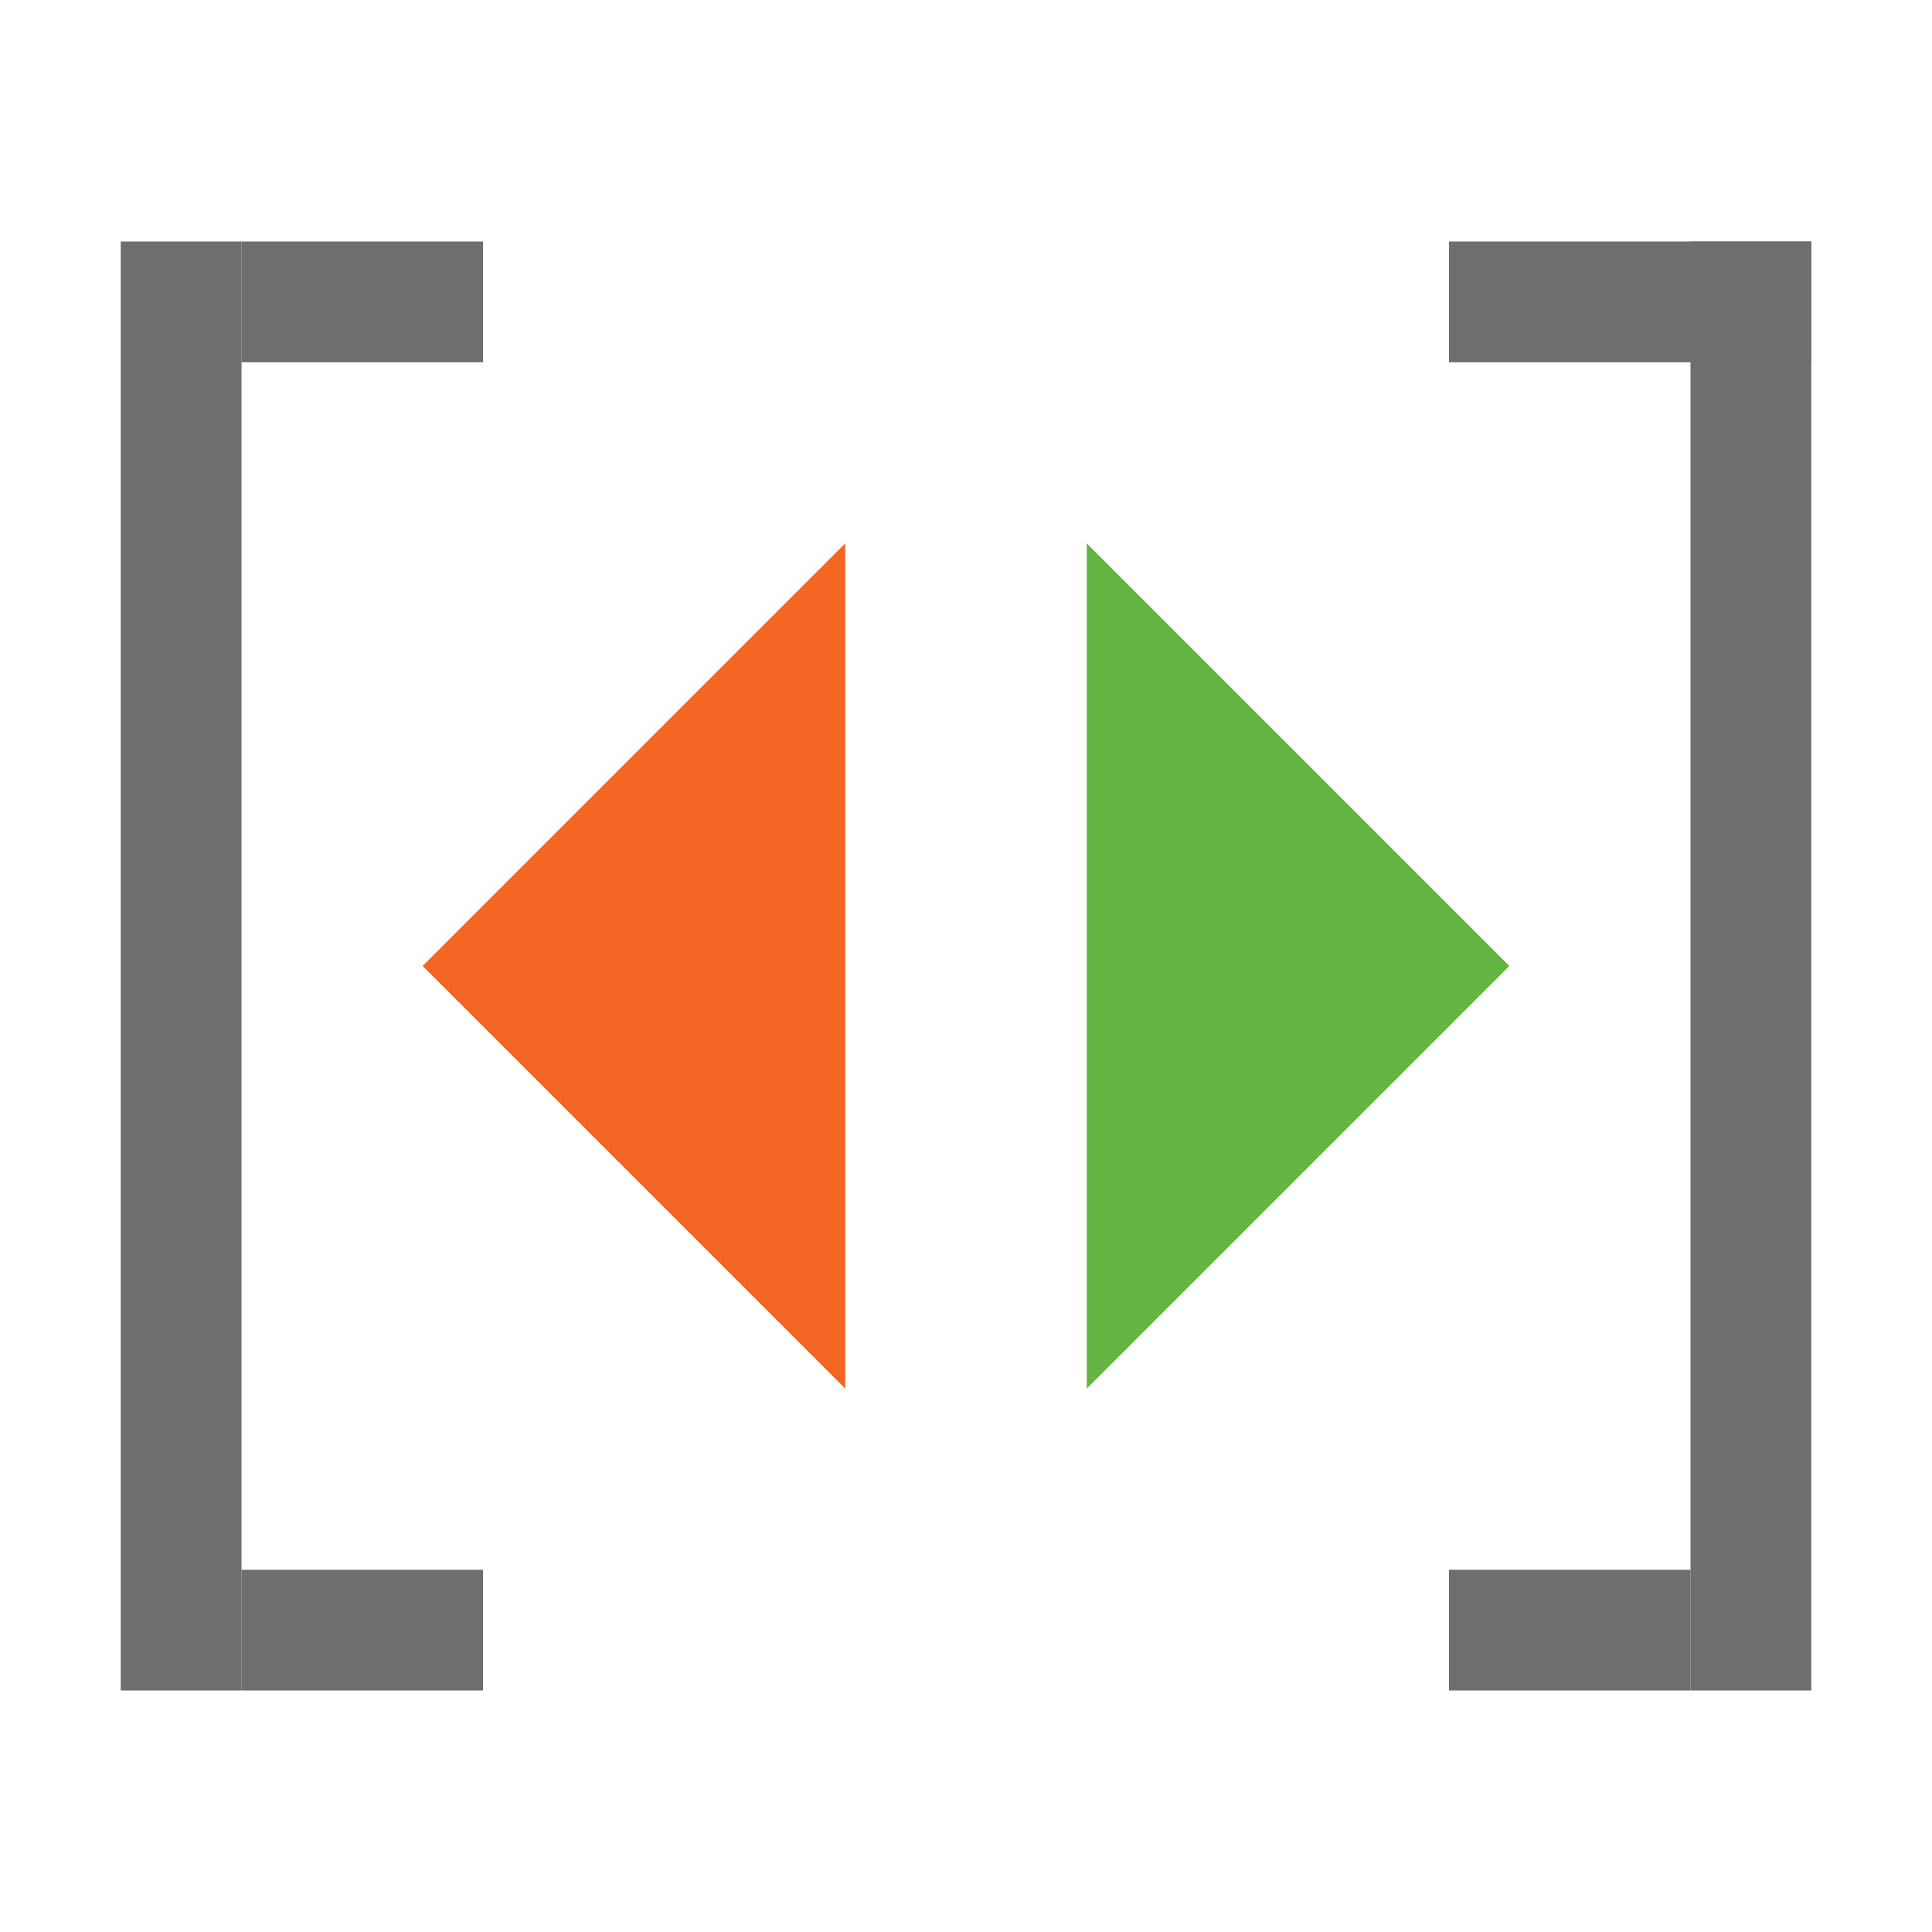
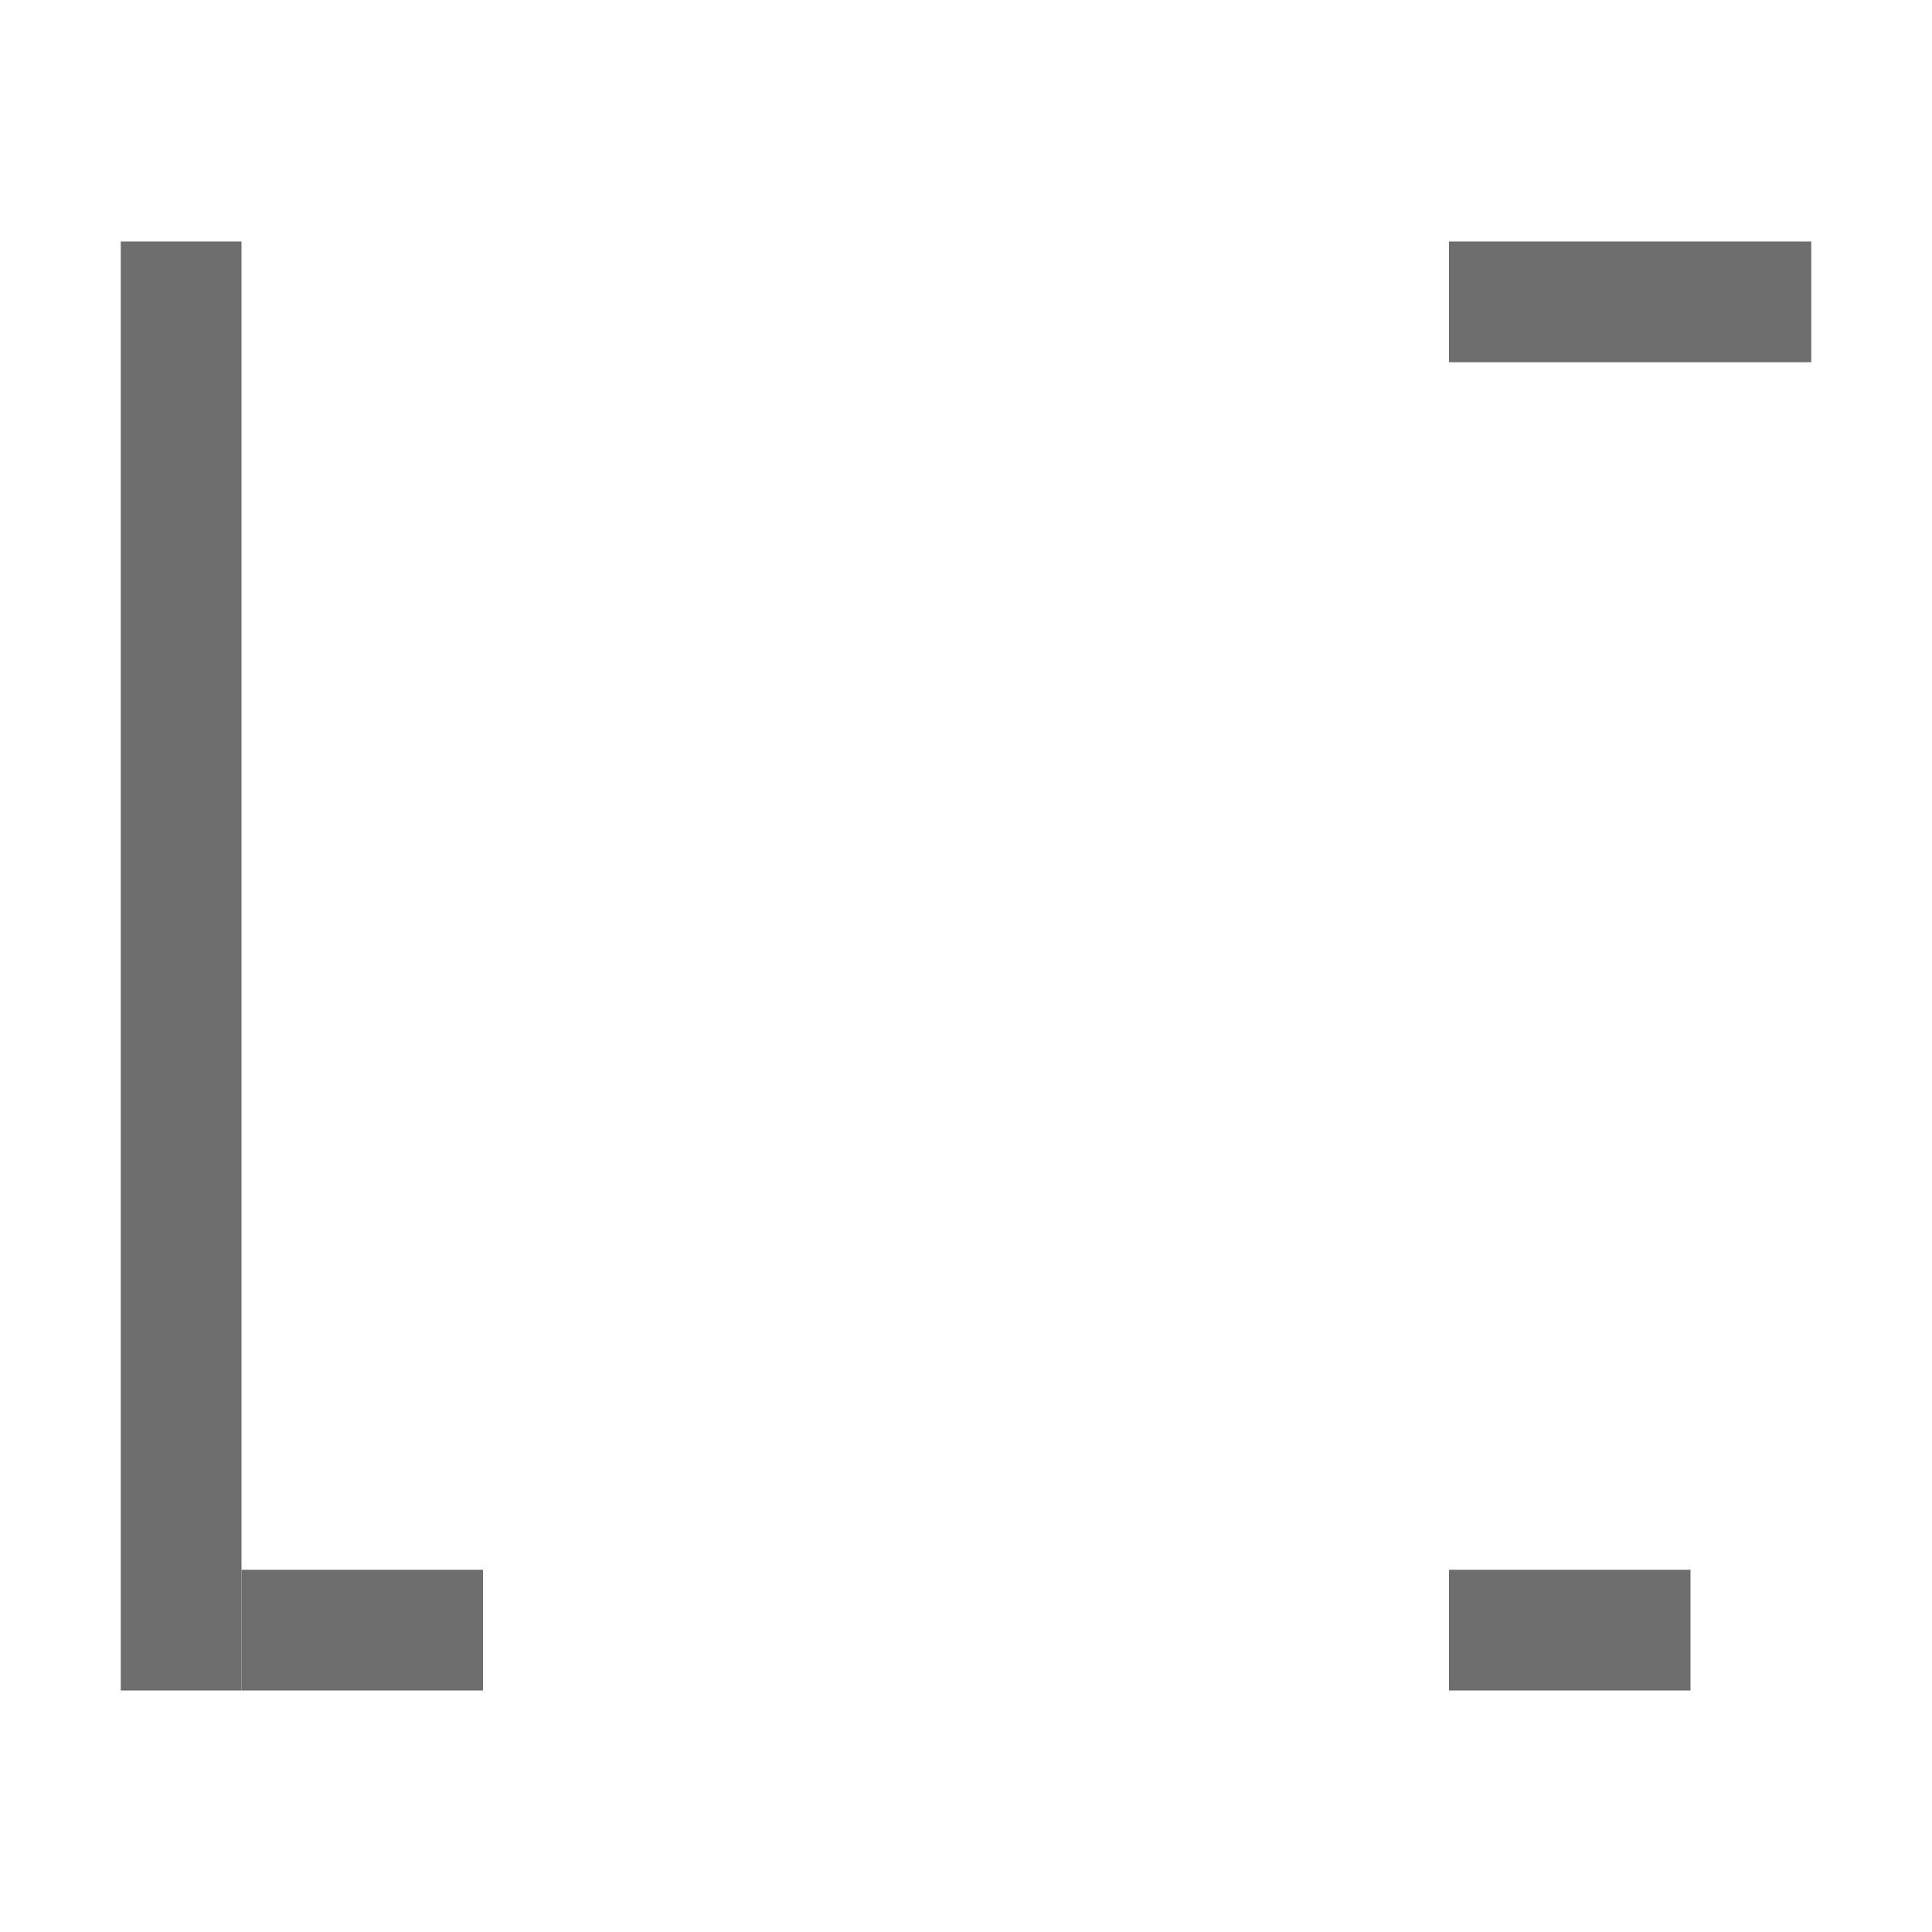
<svg xmlns="http://www.w3.org/2000/svg" width="16" height="16" viewBox="0 0 16 16">
  <g fill="none" fill-rule="evenodd">
    <rect width="1" height="12" x="1" y="2" fill="#6E6E6E" />
-     <rect width="2" height="1" x="2" y="2" fill="#6E6E6E" />
    <rect width="2" height="1" x="2" y="13" fill="#6E6E6E" />
-     <rect width="1" height="12" x="14" y="2" fill="#6E6E6E" />
    <rect width="3" height="1" x="12" y="2" fill="#6E6E6E" />
    <rect width="2" height="1" x="12" y="13" fill="#6E6E6E" />
    <g transform="translate(3 4.5)">
-       <polygon fill="#62B543" points="9.5 3.5 6 7 6 0" />
-       <polygon fill="#F26522" points=".5 3.5 4 0 4 7" />
-     </g>
+       </g>
  </g>
</svg>